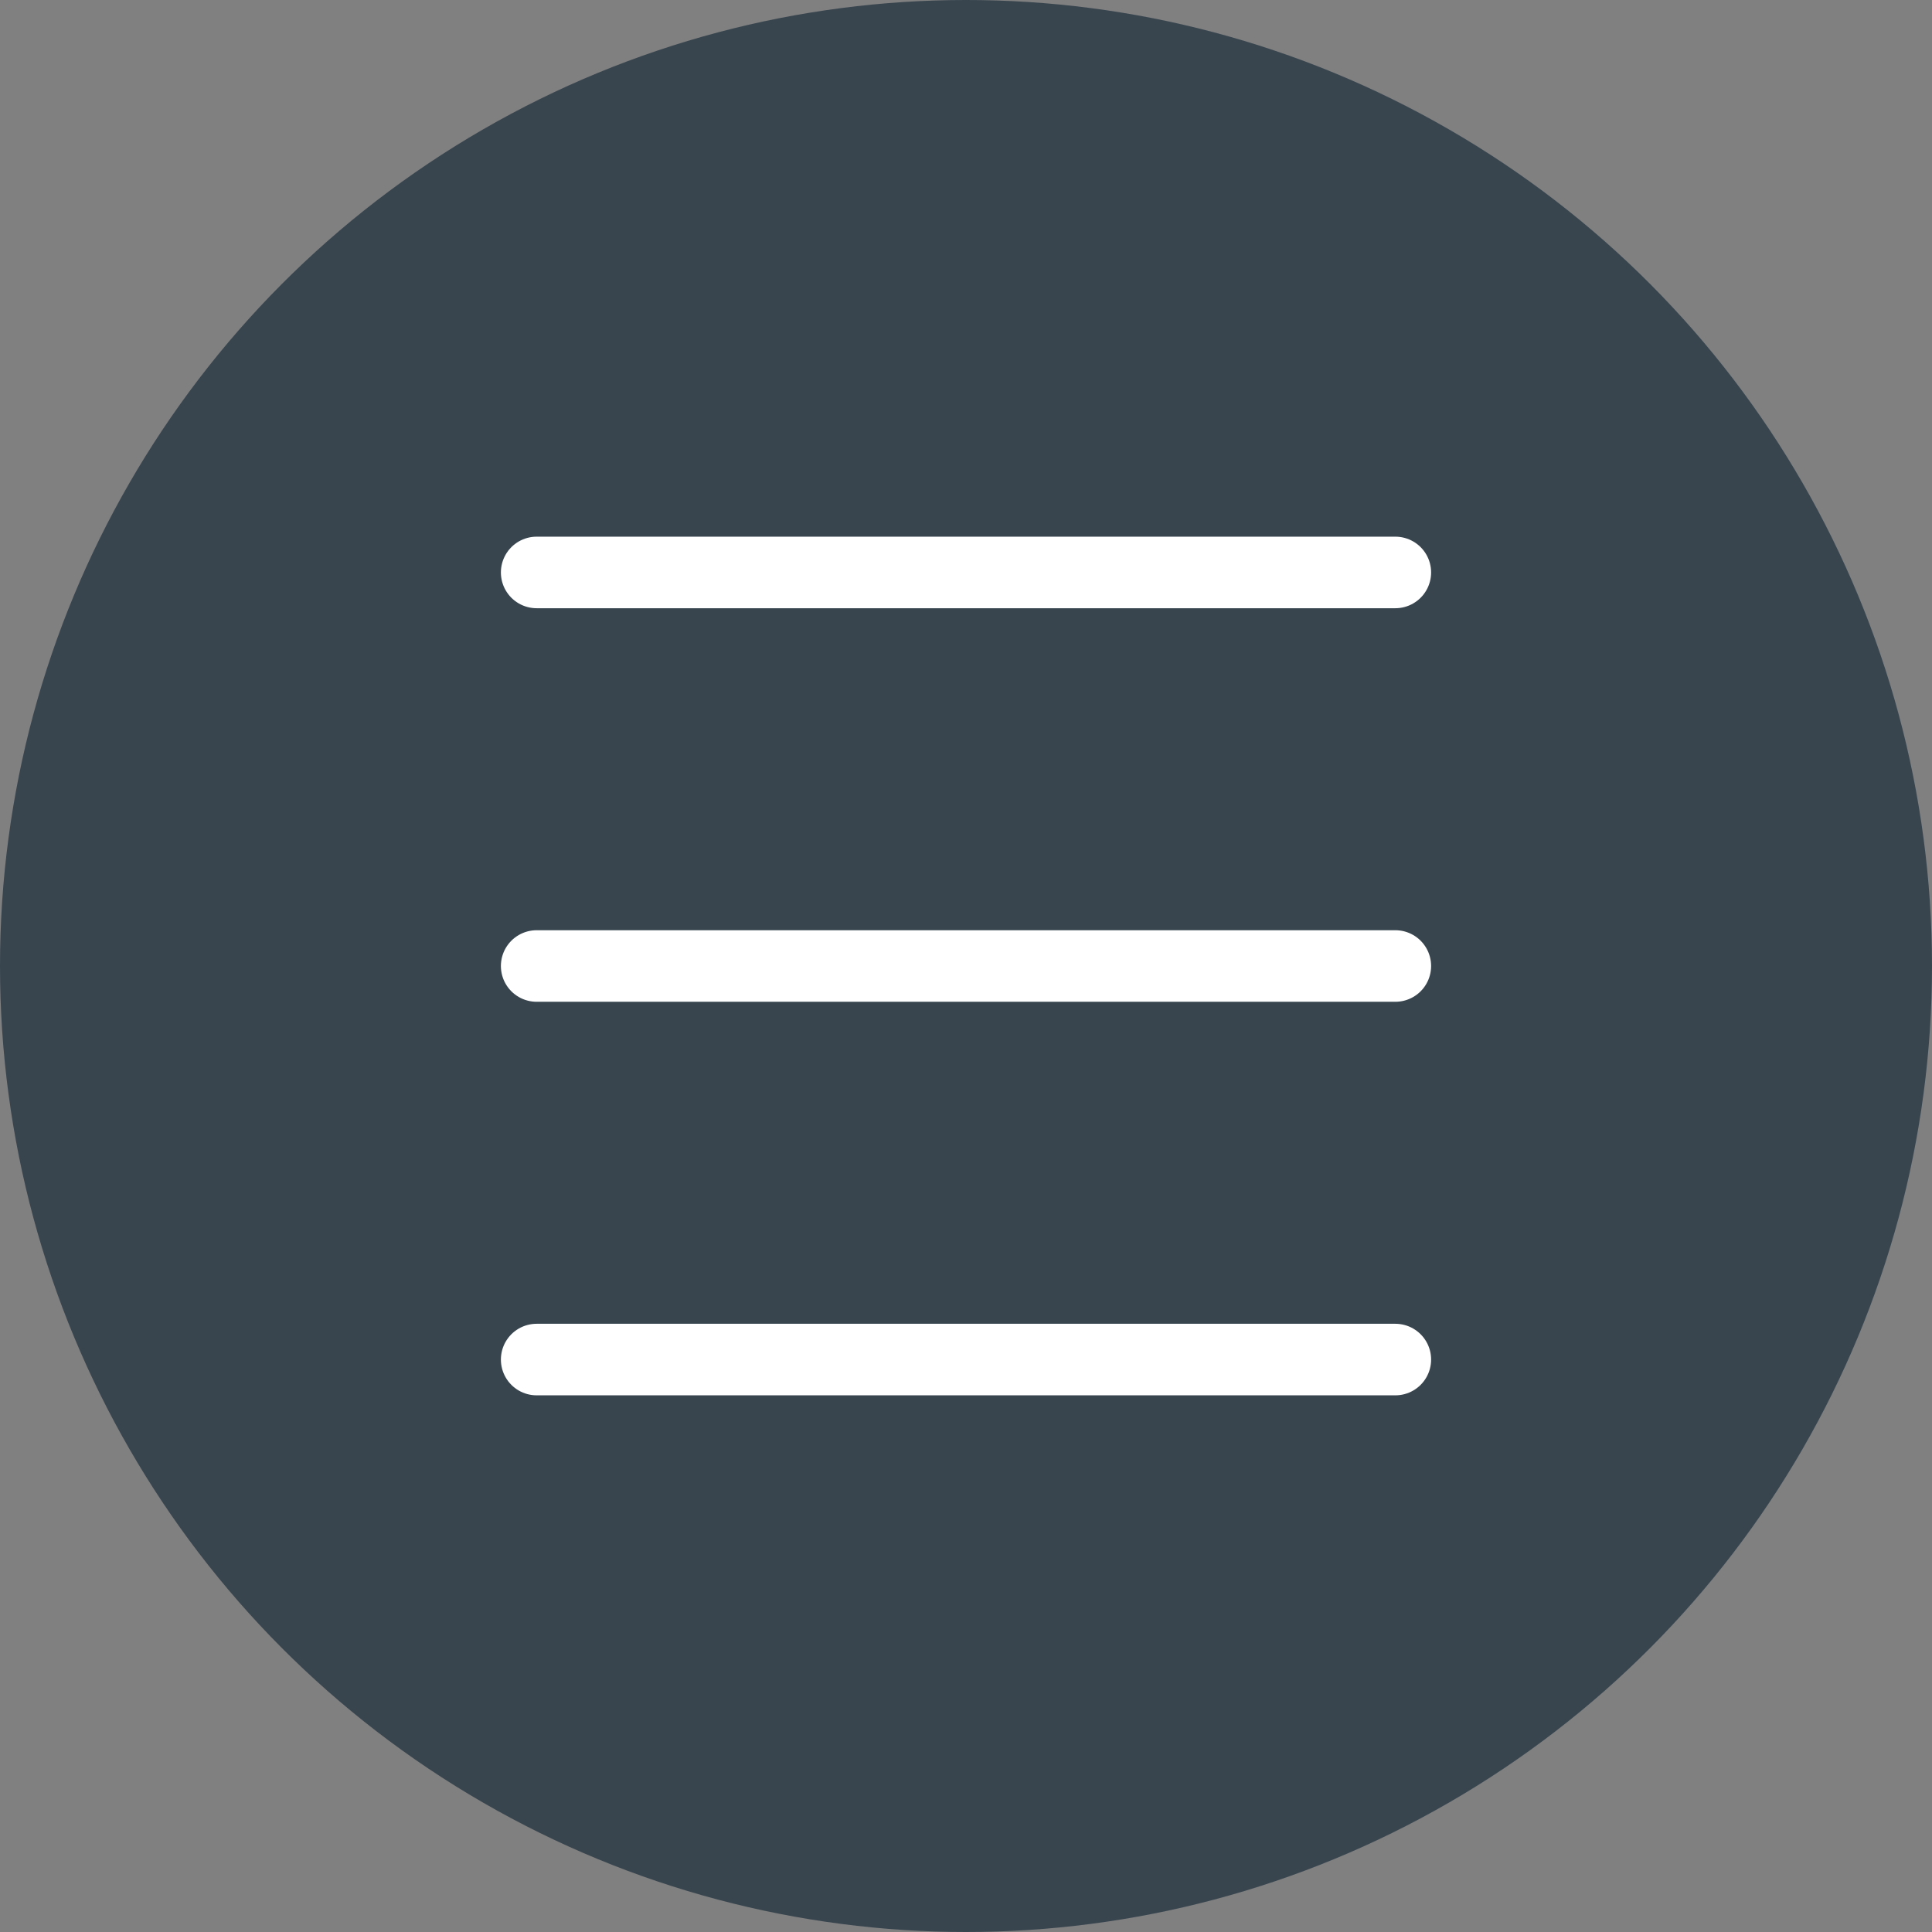
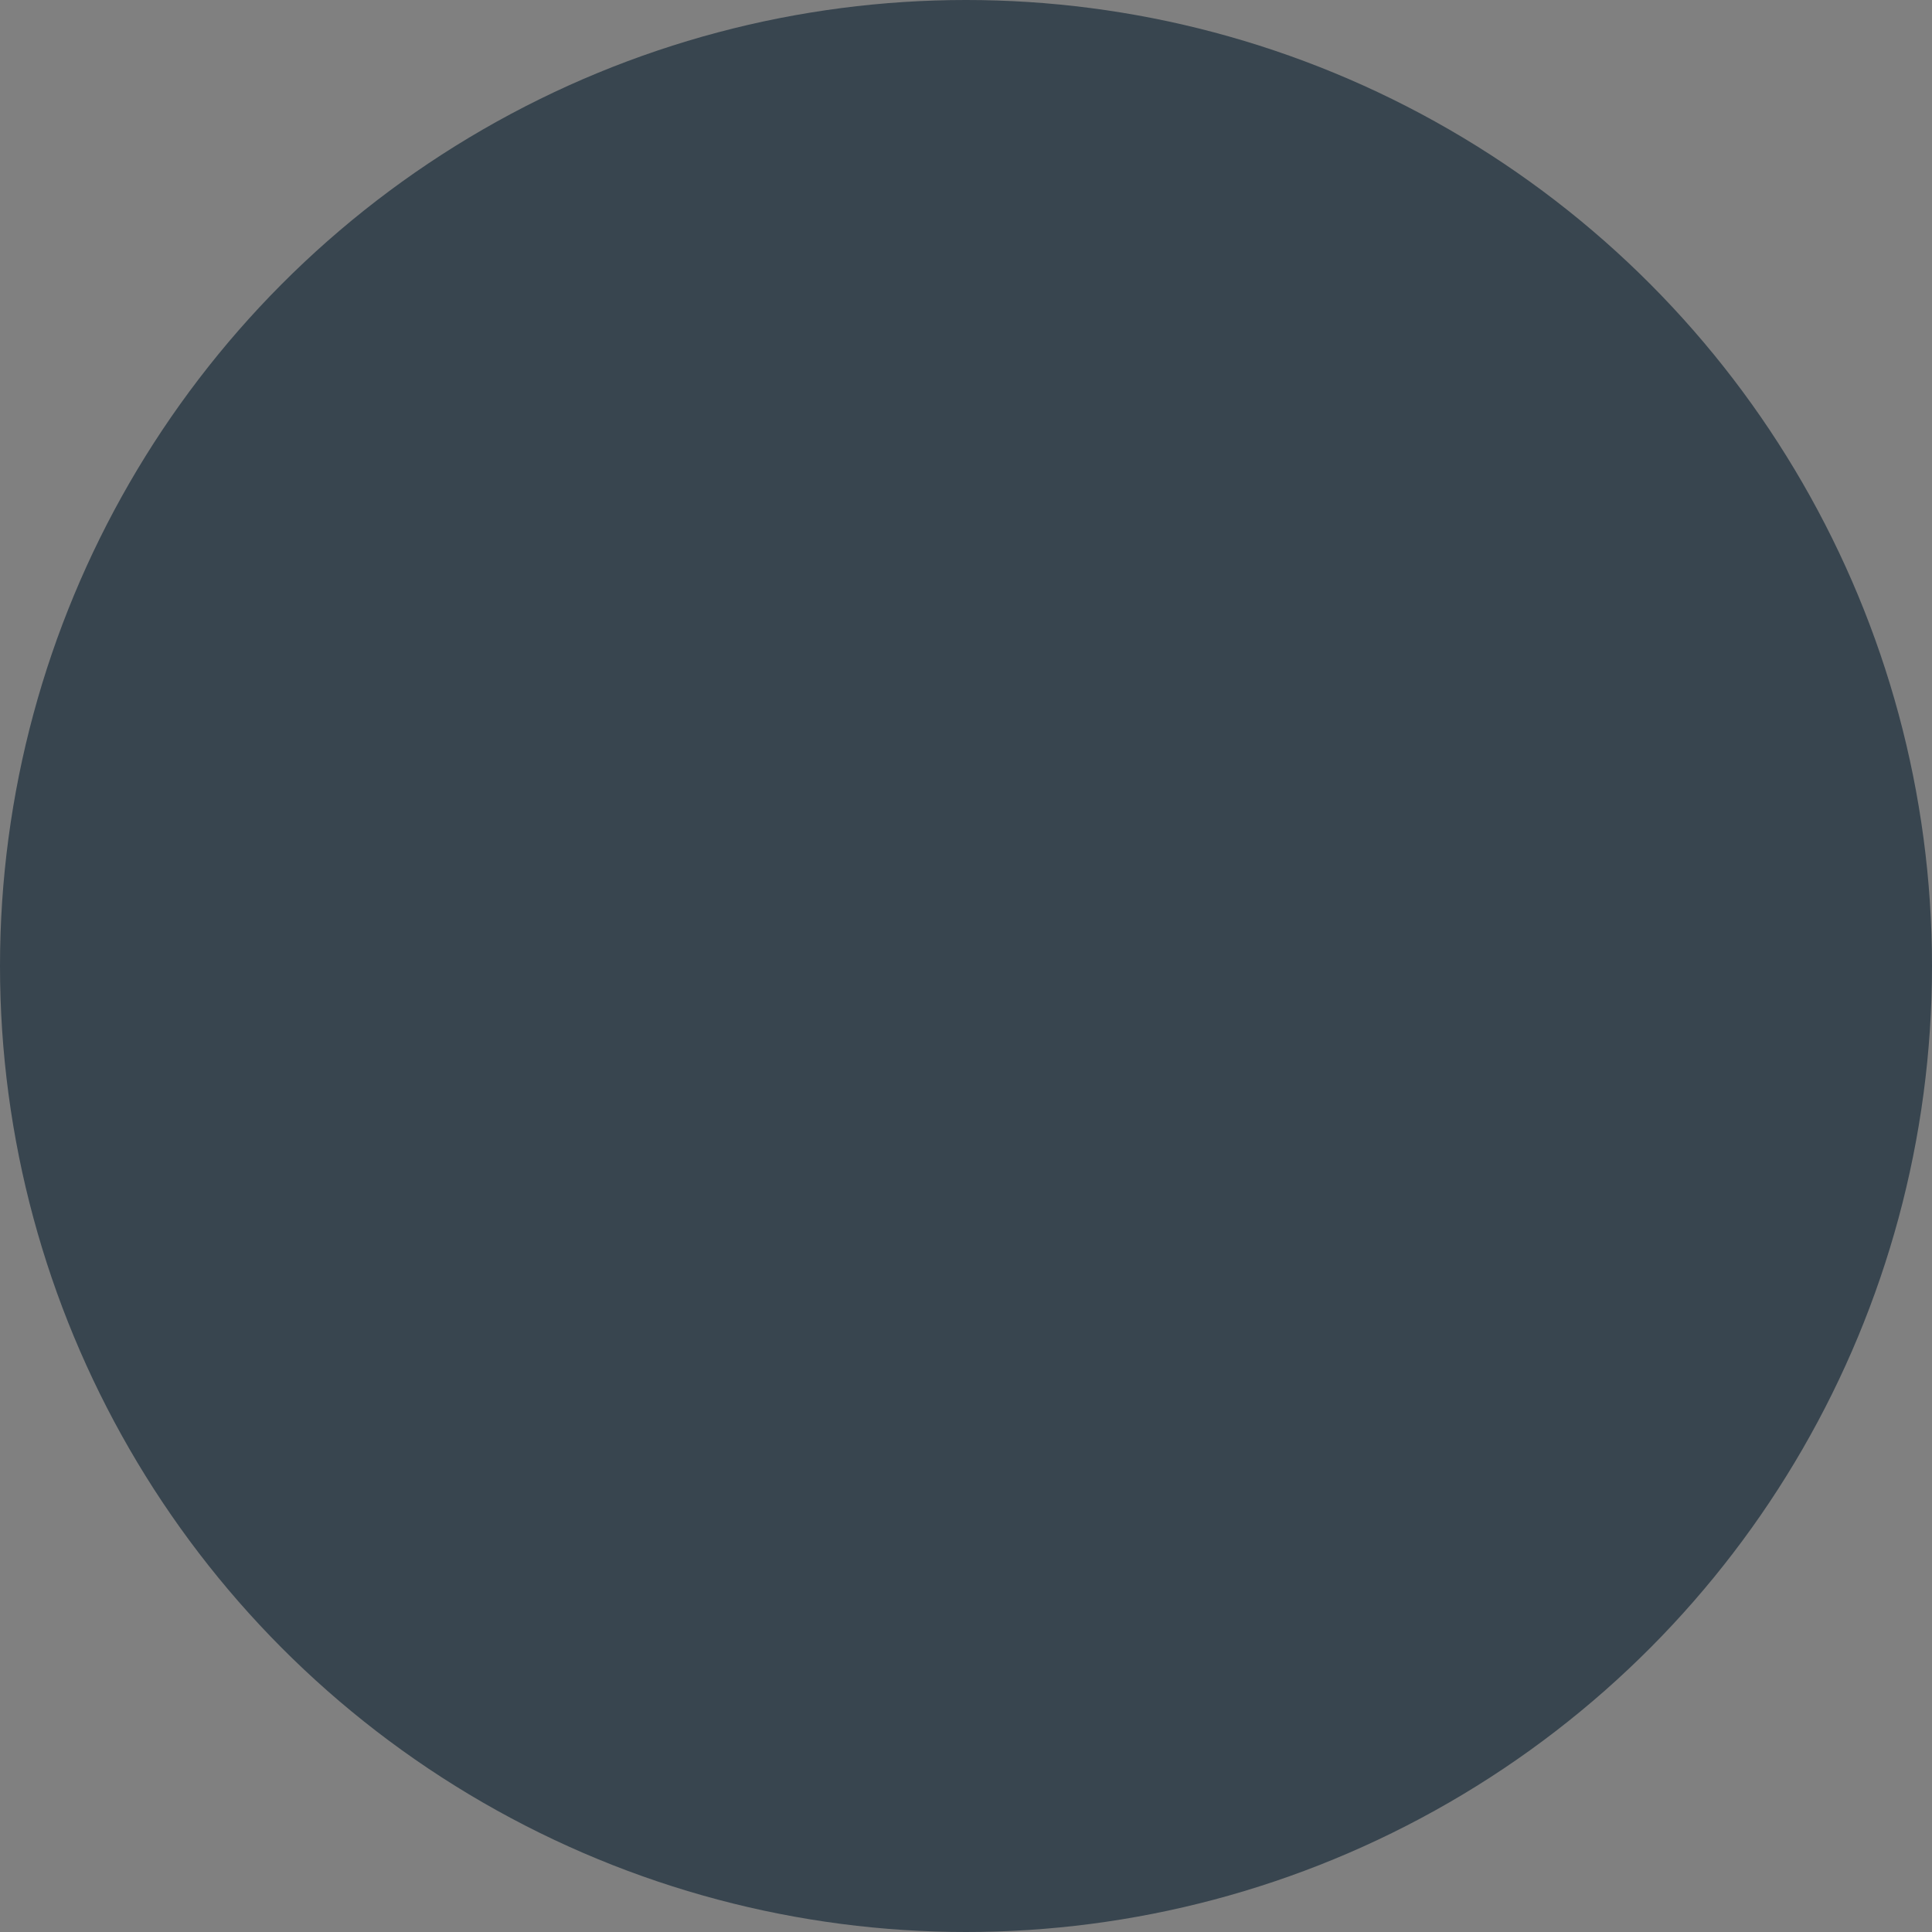
<svg xmlns="http://www.w3.org/2000/svg" viewBox="0 0 54 54" xml:space="preserve">
  <rect x="0" y="0" width="54" height="54" fill="#808080" stroke="none" />
  <circle cx="27" cy="27" r="27" fill="#38454F" />
-   <path fill="none" stroke="#fff" stroke-linecap="round" stroke-miterlimit="10" stroke-width="2" d="M15 16h24M15 27h24M15 38h24" />
</svg>